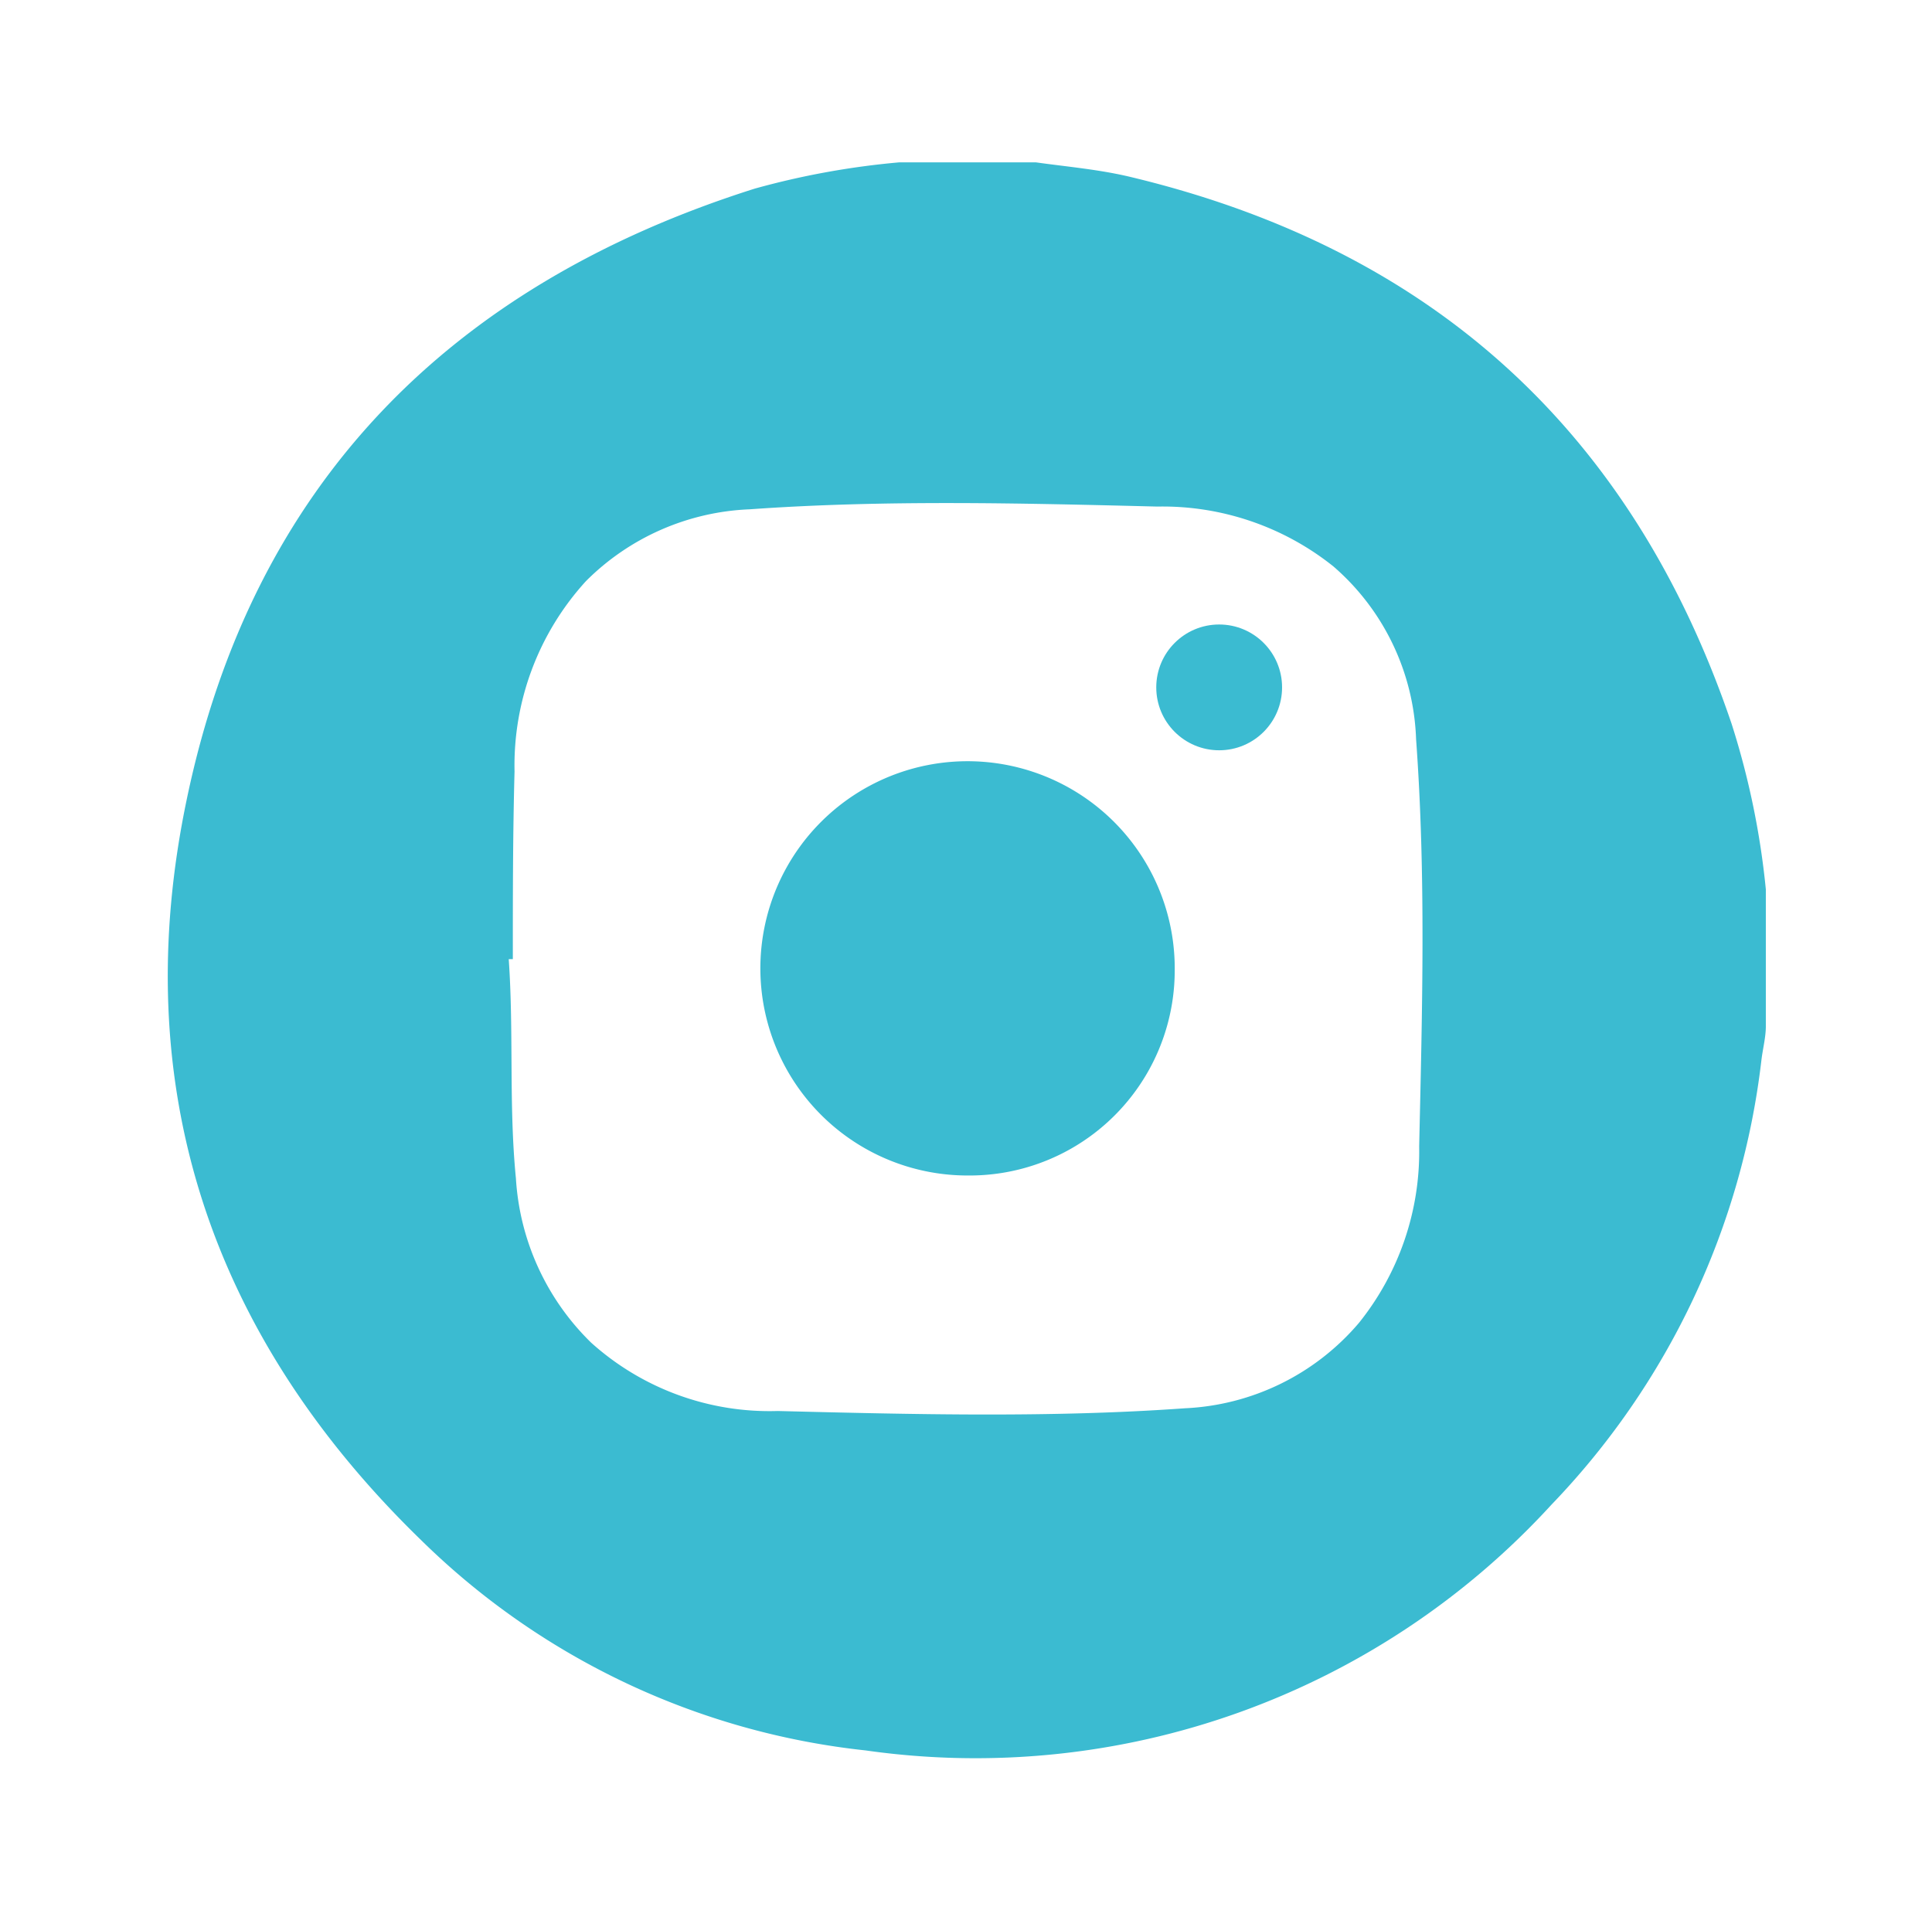
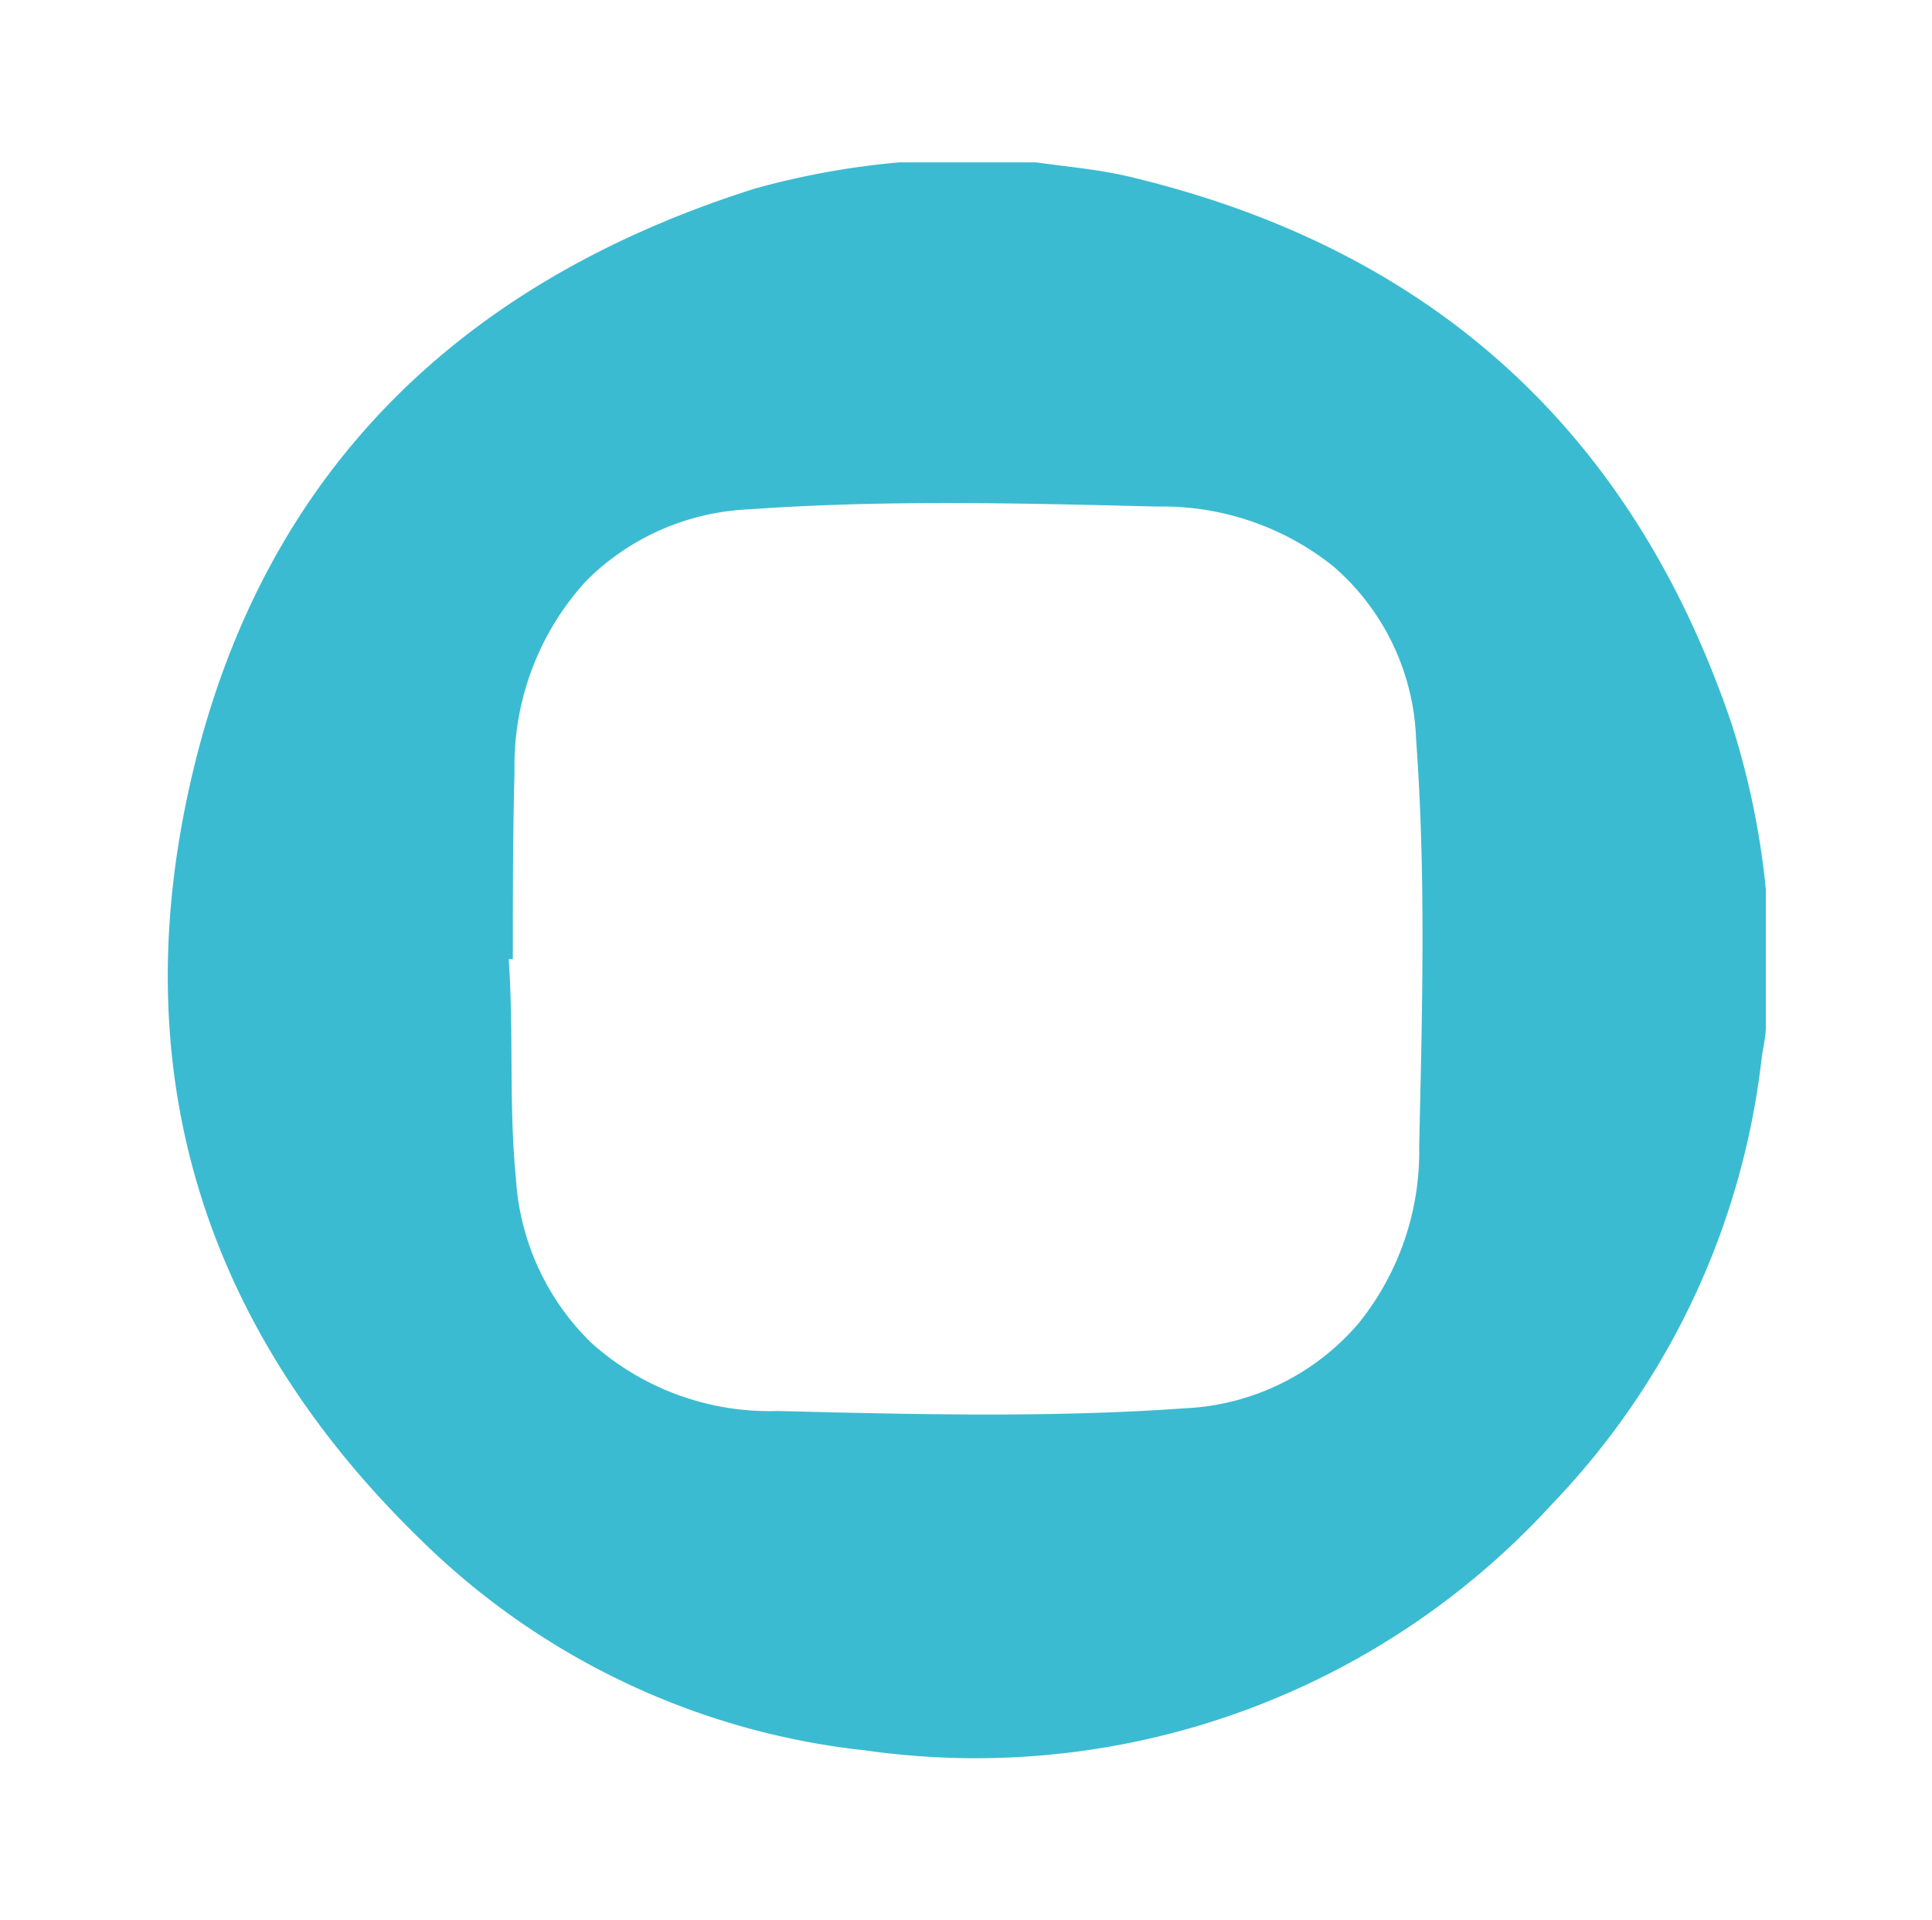
<svg xmlns="http://www.w3.org/2000/svg" id="Слой_1" data-name="Слой 1" viewBox="0 0 56.51 56.17">
  <defs>
    <style>.cls-1{fill:#3bbbd1;}</style>
  </defs>
  <title>иконки соц сети</title>
  <path class="cls-1" d="M26.3,4.75h4c.93.13,1.87.21,2.78.43q13.22,3.17,17.57,16a23.45,23.45,0,0,1,1,4.84v4c0,.33-.09.66-.13,1a22.51,22.51,0,0,1-6.14,13,22.83,22.83,0,0,1-20.06,7.19,21.87,21.87,0,0,1-13-6.15c-6.18-6-8.62-13.31-6.85-21.71,1.92-9.16,7.67-15,16.6-17.83A23.47,23.47,0,0,1,26.3,4.75ZM15,28.06h-.12c.15,2.14,0,4.28.21,6.41a7.33,7.33,0,0,0,2.2,4.81,7.8,7.8,0,0,0,5.46,2c4,.1,8,.2,11.91-.08a7.1,7.1,0,0,0,5.09-2.5,8,8,0,0,0,1.76-5.16c.09-4,.2-7.94-.09-11.91A7,7,0,0,0,39,16.57a8,8,0,0,0-5.15-1.75c-4-.1-8-.2-11.92.08A7.17,7.17,0,0,0,17.14,17a8,8,0,0,0-2.09,5.57C15,24.42,15,26.24,15,28.06Z" />
-   <path class="cls-1" d="M28.31,34.39a6.06,6.06,0,1,1,6.05-6A6,6,0,0,1,28.31,34.39Z" />
-   <circle class="cls-1" cx="35.66" cy="20.11" r="1.84" />
+   <path class="cls-1" d="M28.31,34.39A6,6,0,0,1,28.31,34.39Z" />
</svg>